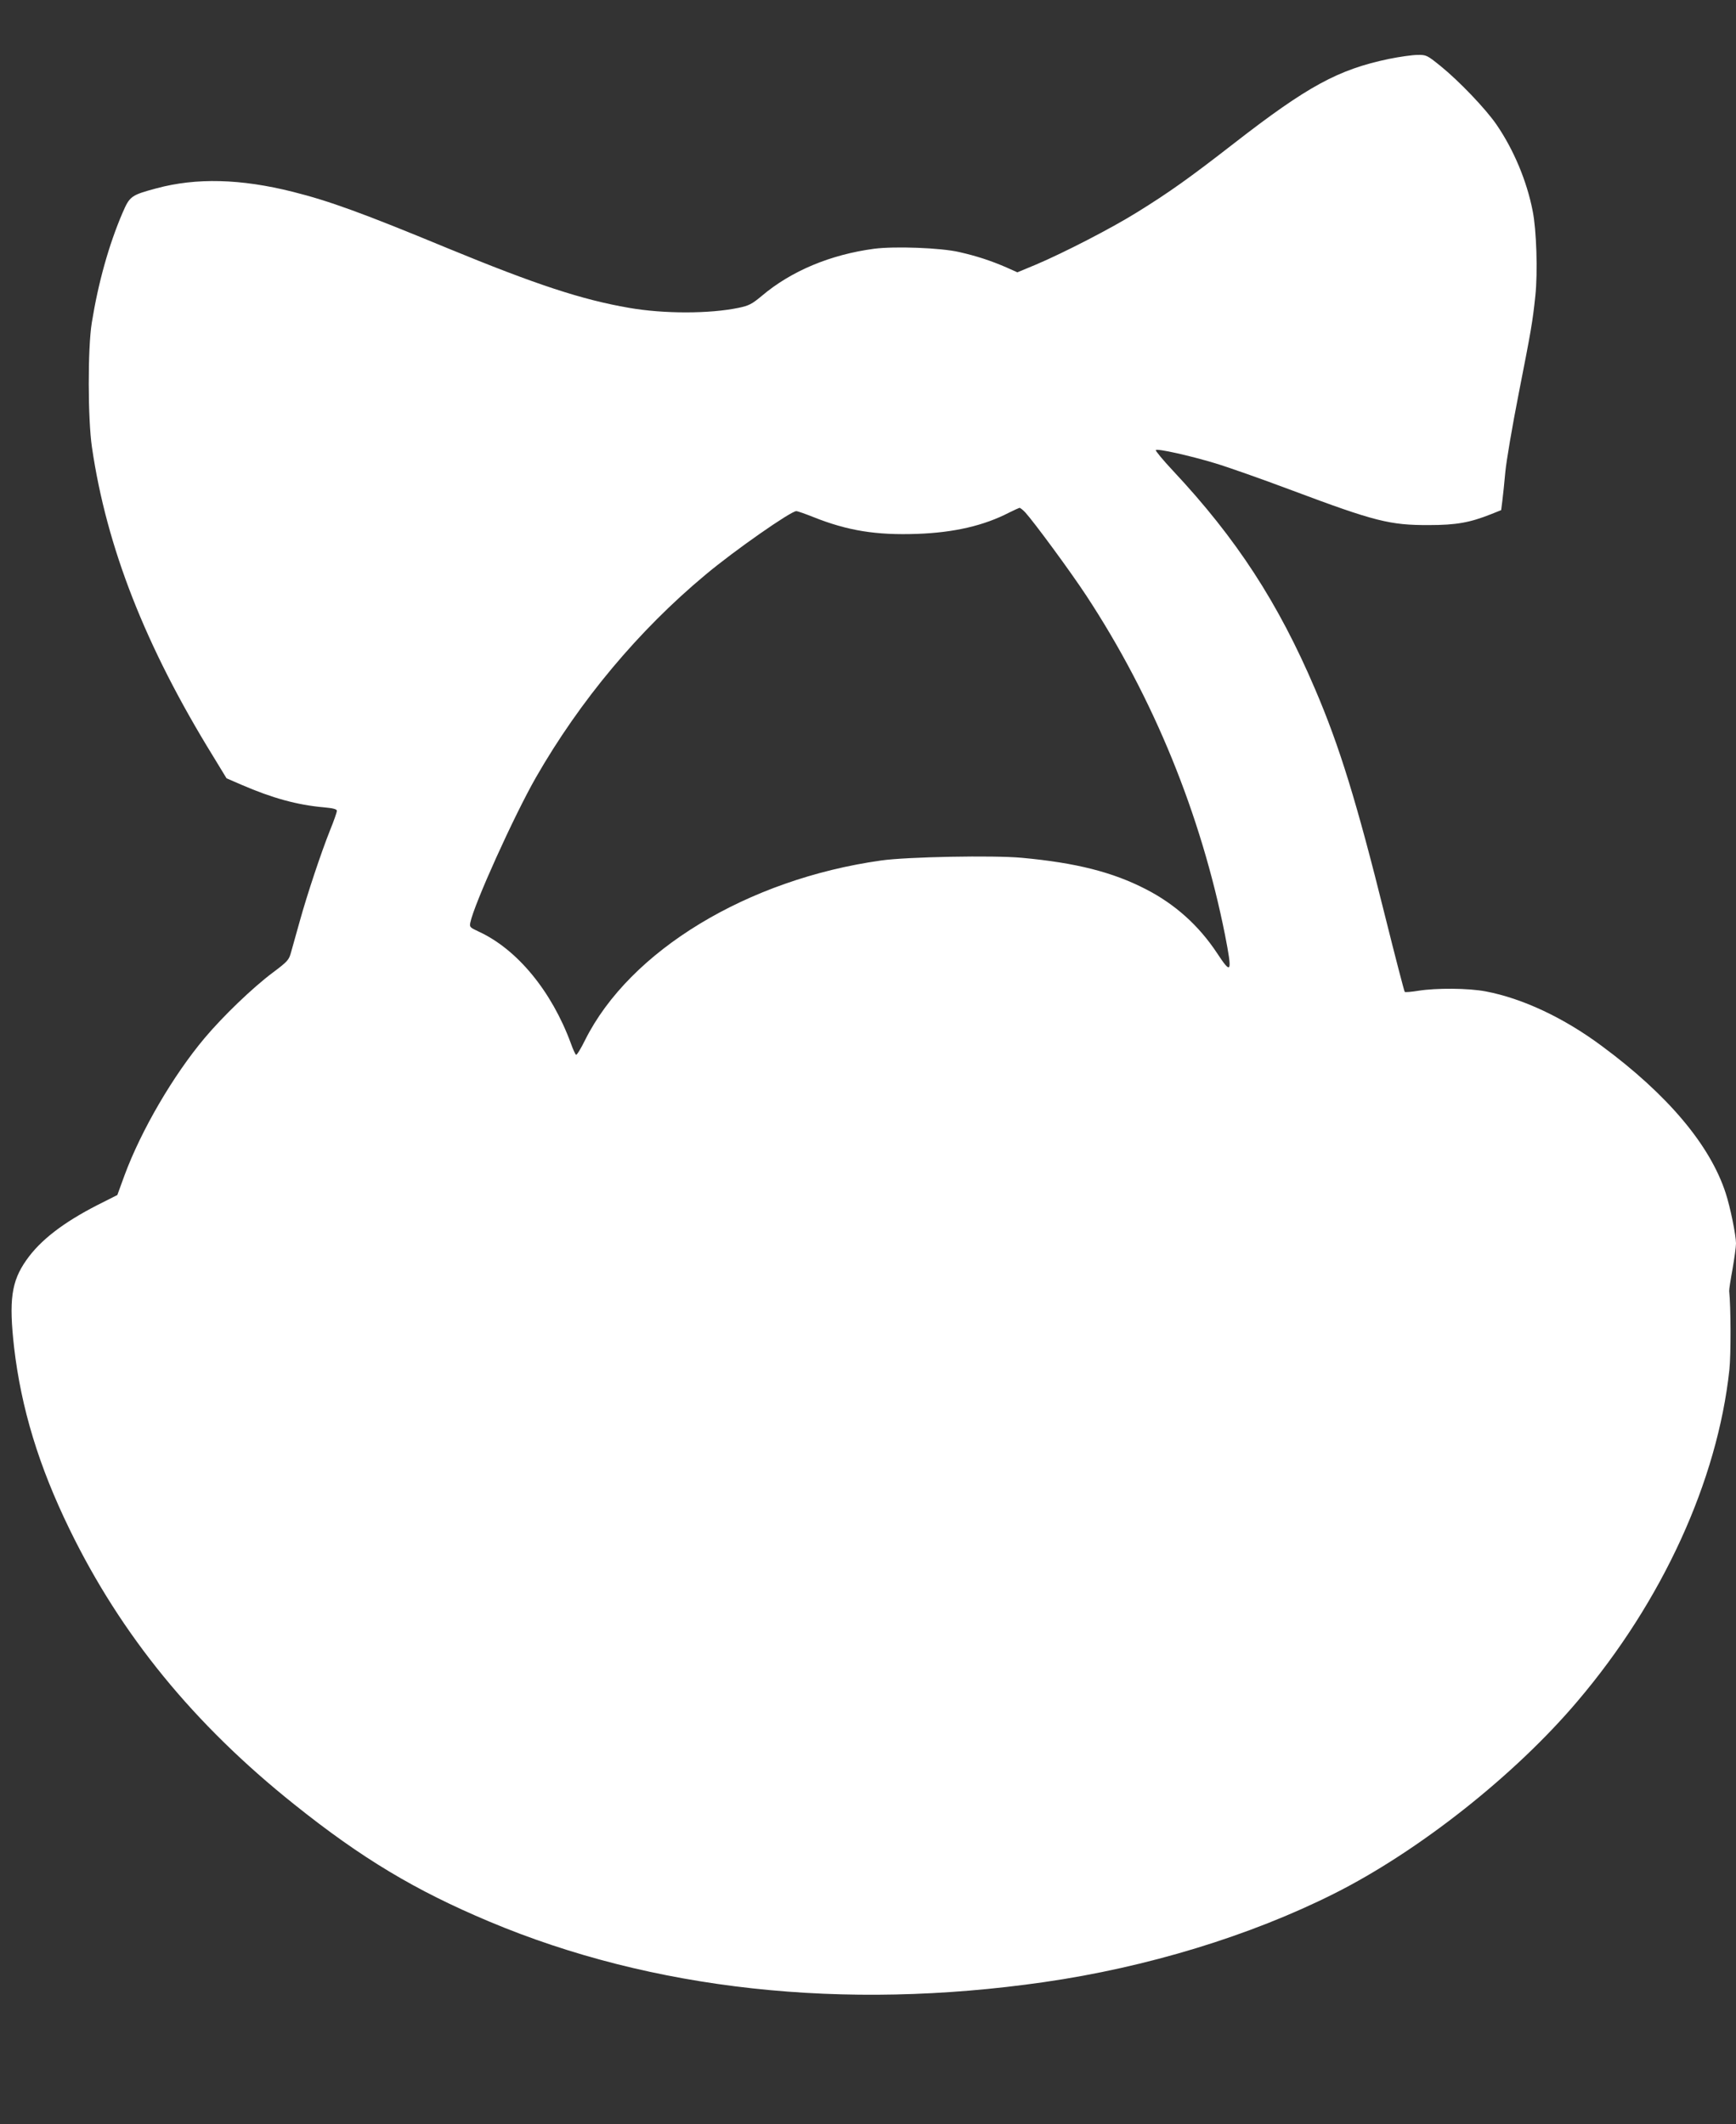
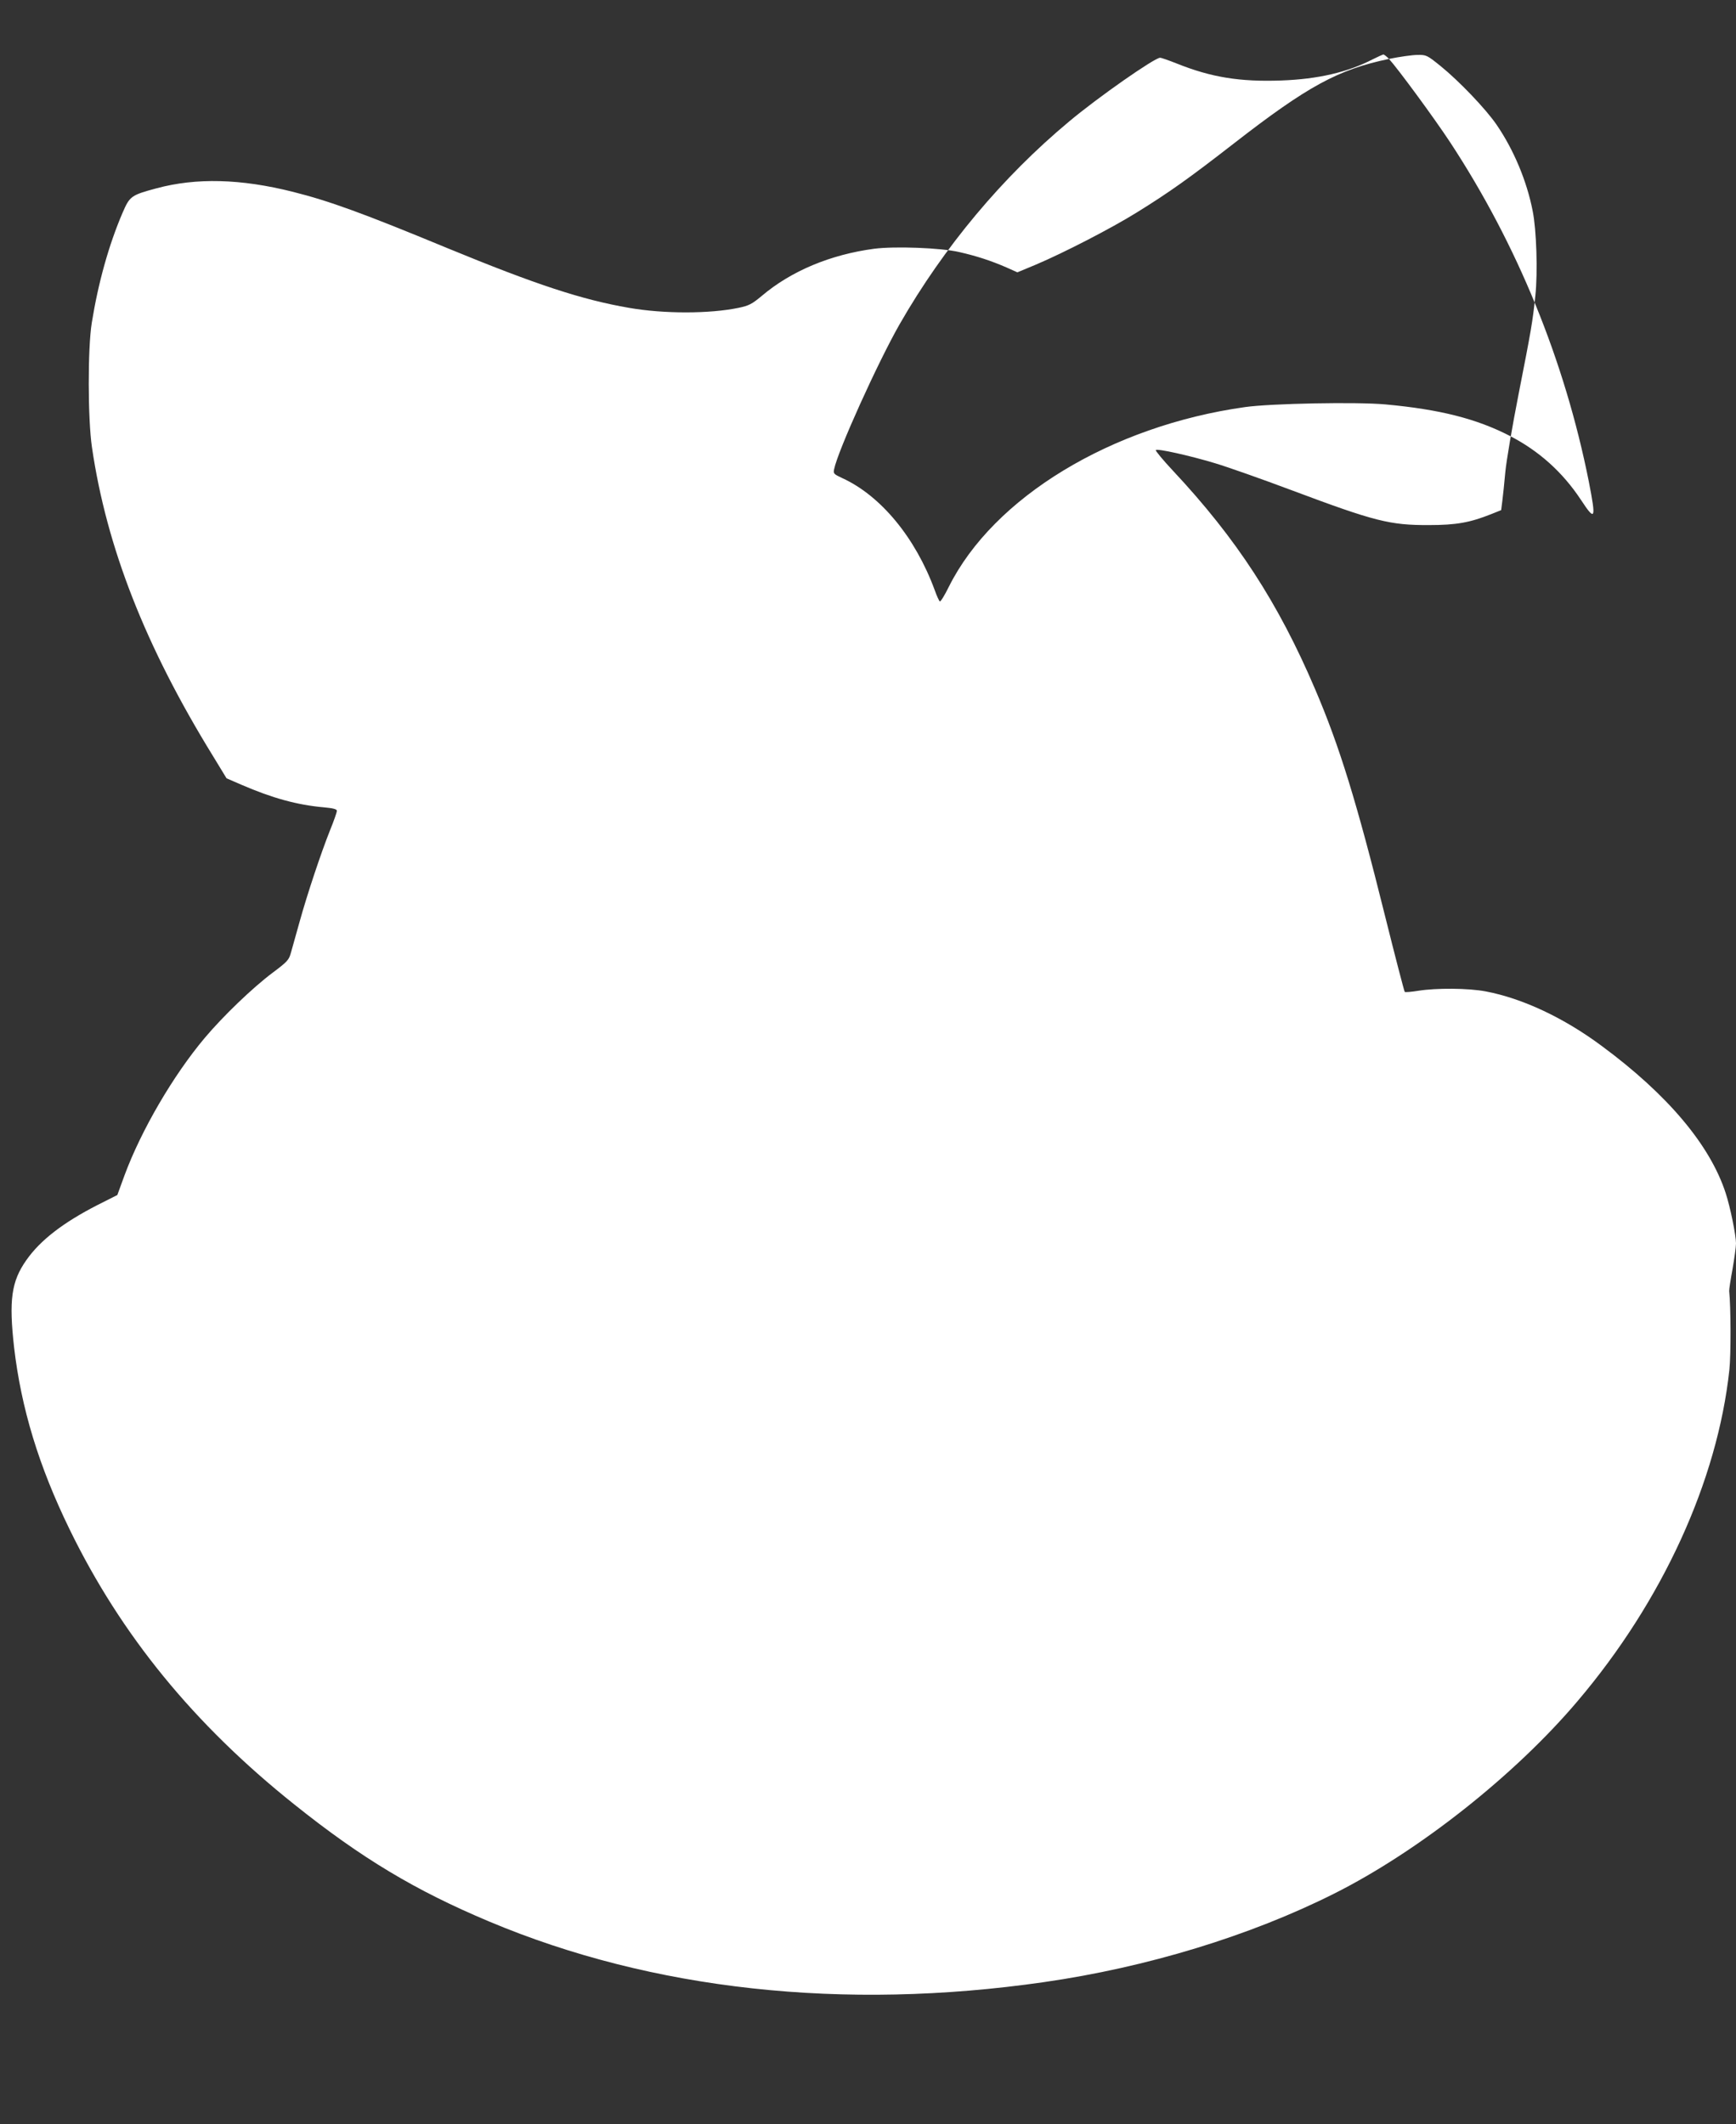
<svg xmlns="http://www.w3.org/2000/svg" version="1.0" width="1046pt" height="1280pt" viewBox="0 0 1046 1280" preserveAspectRatio="xMidYMid meet">
  <rect x="0" y="0" width="1046" height="1280" fill="#333333" stroke="none" />
  <g transform="translate(0,1280) scale(0.1,-0.1)" fill="#ffffff" stroke="none">
-     <path d="M8369 12445 c-306 -64 -490 -164 -934 -509 -269 -209 -388 -294 -585 -416 -154 -96 -442 -244 -607 -314 l-113 -47 -67 30 c-92 40 -181 69 -283 92 -111 26 -390 36 -513 20 -263 -35 -500 -134 -677 -284 -60 -50 -78 -59 -140 -72 -173 -36 -448 -37 -660 0 -284 49 -561 140 -1095 360 -507 210 -711 284 -930 339 -314 79 -582 86 -823 21 -152 -41 -160 -47 -203 -146 -83 -193 -147 -422 -186 -664 -25 -155 -24 -580 1 -750 88 -603 322 -1200 730 -1862 l81 -133 90 -39 c185 -80 336 -122 498 -136 55 -5 77 -11 77 -21 0 -7 -18 -60 -41 -116 -54 -135 -139 -390 -184 -553 -20 -71 -43 -153 -51 -182 -13 -48 -20 -56 -112 -125 -120 -90 -298 -261 -409 -393 -189 -225 -382 -555 -483 -828 l-43 -118 -119 -60 c-207 -106 -345 -212 -429 -332 -91 -129 -106 -242 -74 -527 43 -367 149 -716 335 -1097 310 -636 748 -1173 1353 -1656 406 -325 730 -519 1175 -706 982 -413 2134 -539 3342 -365 620 89 1240 278 1748 533 510 256 1091 715 1468 1161 511 602 842 1327 914 1995 10 90 9 381 -1 475 -1 8 8 68 20 132 11 64 21 134 21 155 0 50 -35 221 -62 303 -94 290 -350 594 -748 888 -229 170 -477 286 -698 328 -105 20 -297 21 -405 4 -43 -7 -80 -10 -83 -7 -3 3 -57 210 -119 459 -170 684 -274 1022 -421 1365 -222 521 -474 908 -856 1316 -61 65 -107 121 -104 125 10 10 203 -33 356 -79 74 -22 284 -96 465 -164 499 -187 590 -210 825 -209 165 0 247 15 375 66 l60 24 7 55 c4 30 12 108 18 174 6 65 42 277 80 470 77 392 84 433 101 593 15 140 7 396 -16 510 -35 181 -115 371 -218 521 -65 95 -226 263 -337 353 -82 66 -86 68 -140 67 -30 0 -107 -11 -171 -24z m-2192 -2732 c53 -58 271 -354 369 -503 404 -615 690 -1316 835 -2043 45 -231 40 -244 -48 -110 -110 166 -252 294 -429 385 -200 103 -421 159 -747 189 -172 16 -691 6 -847 -16 -806 -113 -1516 -544 -1785 -1083 -25 -51 -49 -90 -54 -88 -5 3 -19 34 -31 68 -116 316 -325 569 -557 675 -51 24 -55 27 -49 54 22 110 263 643 395 874 266 464 619 886 1021 1221 174 146 515 384 548 384 8 0 53 -16 101 -35 207 -83 380 -111 629 -102 220 8 399 49 552 128 30 15 59 28 63 29 4 0 20 -12 34 -27z" />
+     <path d="M8369 12445 c-306 -64 -490 -164 -934 -509 -269 -209 -388 -294 -585 -416 -154 -96 -442 -244 -607 -314 l-113 -47 -67 30 c-92 40 -181 69 -283 92 -111 26 -390 36 -513 20 -263 -35 -500 -134 -677 -284 -60 -50 -78 -59 -140 -72 -173 -36 -448 -37 -660 0 -284 49 -561 140 -1095 360 -507 210 -711 284 -930 339 -314 79 -582 86 -823 21 -152 -41 -160 -47 -203 -146 -83 -193 -147 -422 -186 -664 -25 -155 -24 -580 1 -750 88 -603 322 -1200 730 -1862 l81 -133 90 -39 c185 -80 336 -122 498 -136 55 -5 77 -11 77 -21 0 -7 -18 -60 -41 -116 -54 -135 -139 -390 -184 -553 -20 -71 -43 -153 -51 -182 -13 -48 -20 -56 -112 -125 -120 -90 -298 -261 -409 -393 -189 -225 -382 -555 -483 -828 l-43 -118 -119 -60 c-207 -106 -345 -212 -429 -332 -91 -129 -106 -242 -74 -527 43 -367 149 -716 335 -1097 310 -636 748 -1173 1353 -1656 406 -325 730 -519 1175 -706 982 -413 2134 -539 3342 -365 620 89 1240 278 1748 533 510 256 1091 715 1468 1161 511 602 842 1327 914 1995 10 90 9 381 -1 475 -1 8 8 68 20 132 11 64 21 134 21 155 0 50 -35 221 -62 303 -94 290 -350 594 -748 888 -229 170 -477 286 -698 328 -105 20 -297 21 -405 4 -43 -7 -80 -10 -83 -7 -3 3 -57 210 -119 459 -170 684 -274 1022 -421 1365 -222 521 -474 908 -856 1316 -61 65 -107 121 -104 125 10 10 203 -33 356 -79 74 -22 284 -96 465 -164 499 -187 590 -210 825 -209 165 0 247 15 375 66 l60 24 7 55 c4 30 12 108 18 174 6 65 42 277 80 470 77 392 84 433 101 593 15 140 7 396 -16 510 -35 181 -115 371 -218 521 -65 95 -226 263 -337 353 -82 66 -86 68 -140 67 -30 0 -107 -11 -171 -24z c53 -58 271 -354 369 -503 404 -615 690 -1316 835 -2043 45 -231 40 -244 -48 -110 -110 166 -252 294 -429 385 -200 103 -421 159 -747 189 -172 16 -691 6 -847 -16 -806 -113 -1516 -544 -1785 -1083 -25 -51 -49 -90 -54 -88 -5 3 -19 34 -31 68 -116 316 -325 569 -557 675 -51 24 -55 27 -49 54 22 110 263 643 395 874 266 464 619 886 1021 1221 174 146 515 384 548 384 8 0 53 -16 101 -35 207 -83 380 -111 629 -102 220 8 399 49 552 128 30 15 59 28 63 29 4 0 20 -12 34 -27z" />
  </g>
</svg>